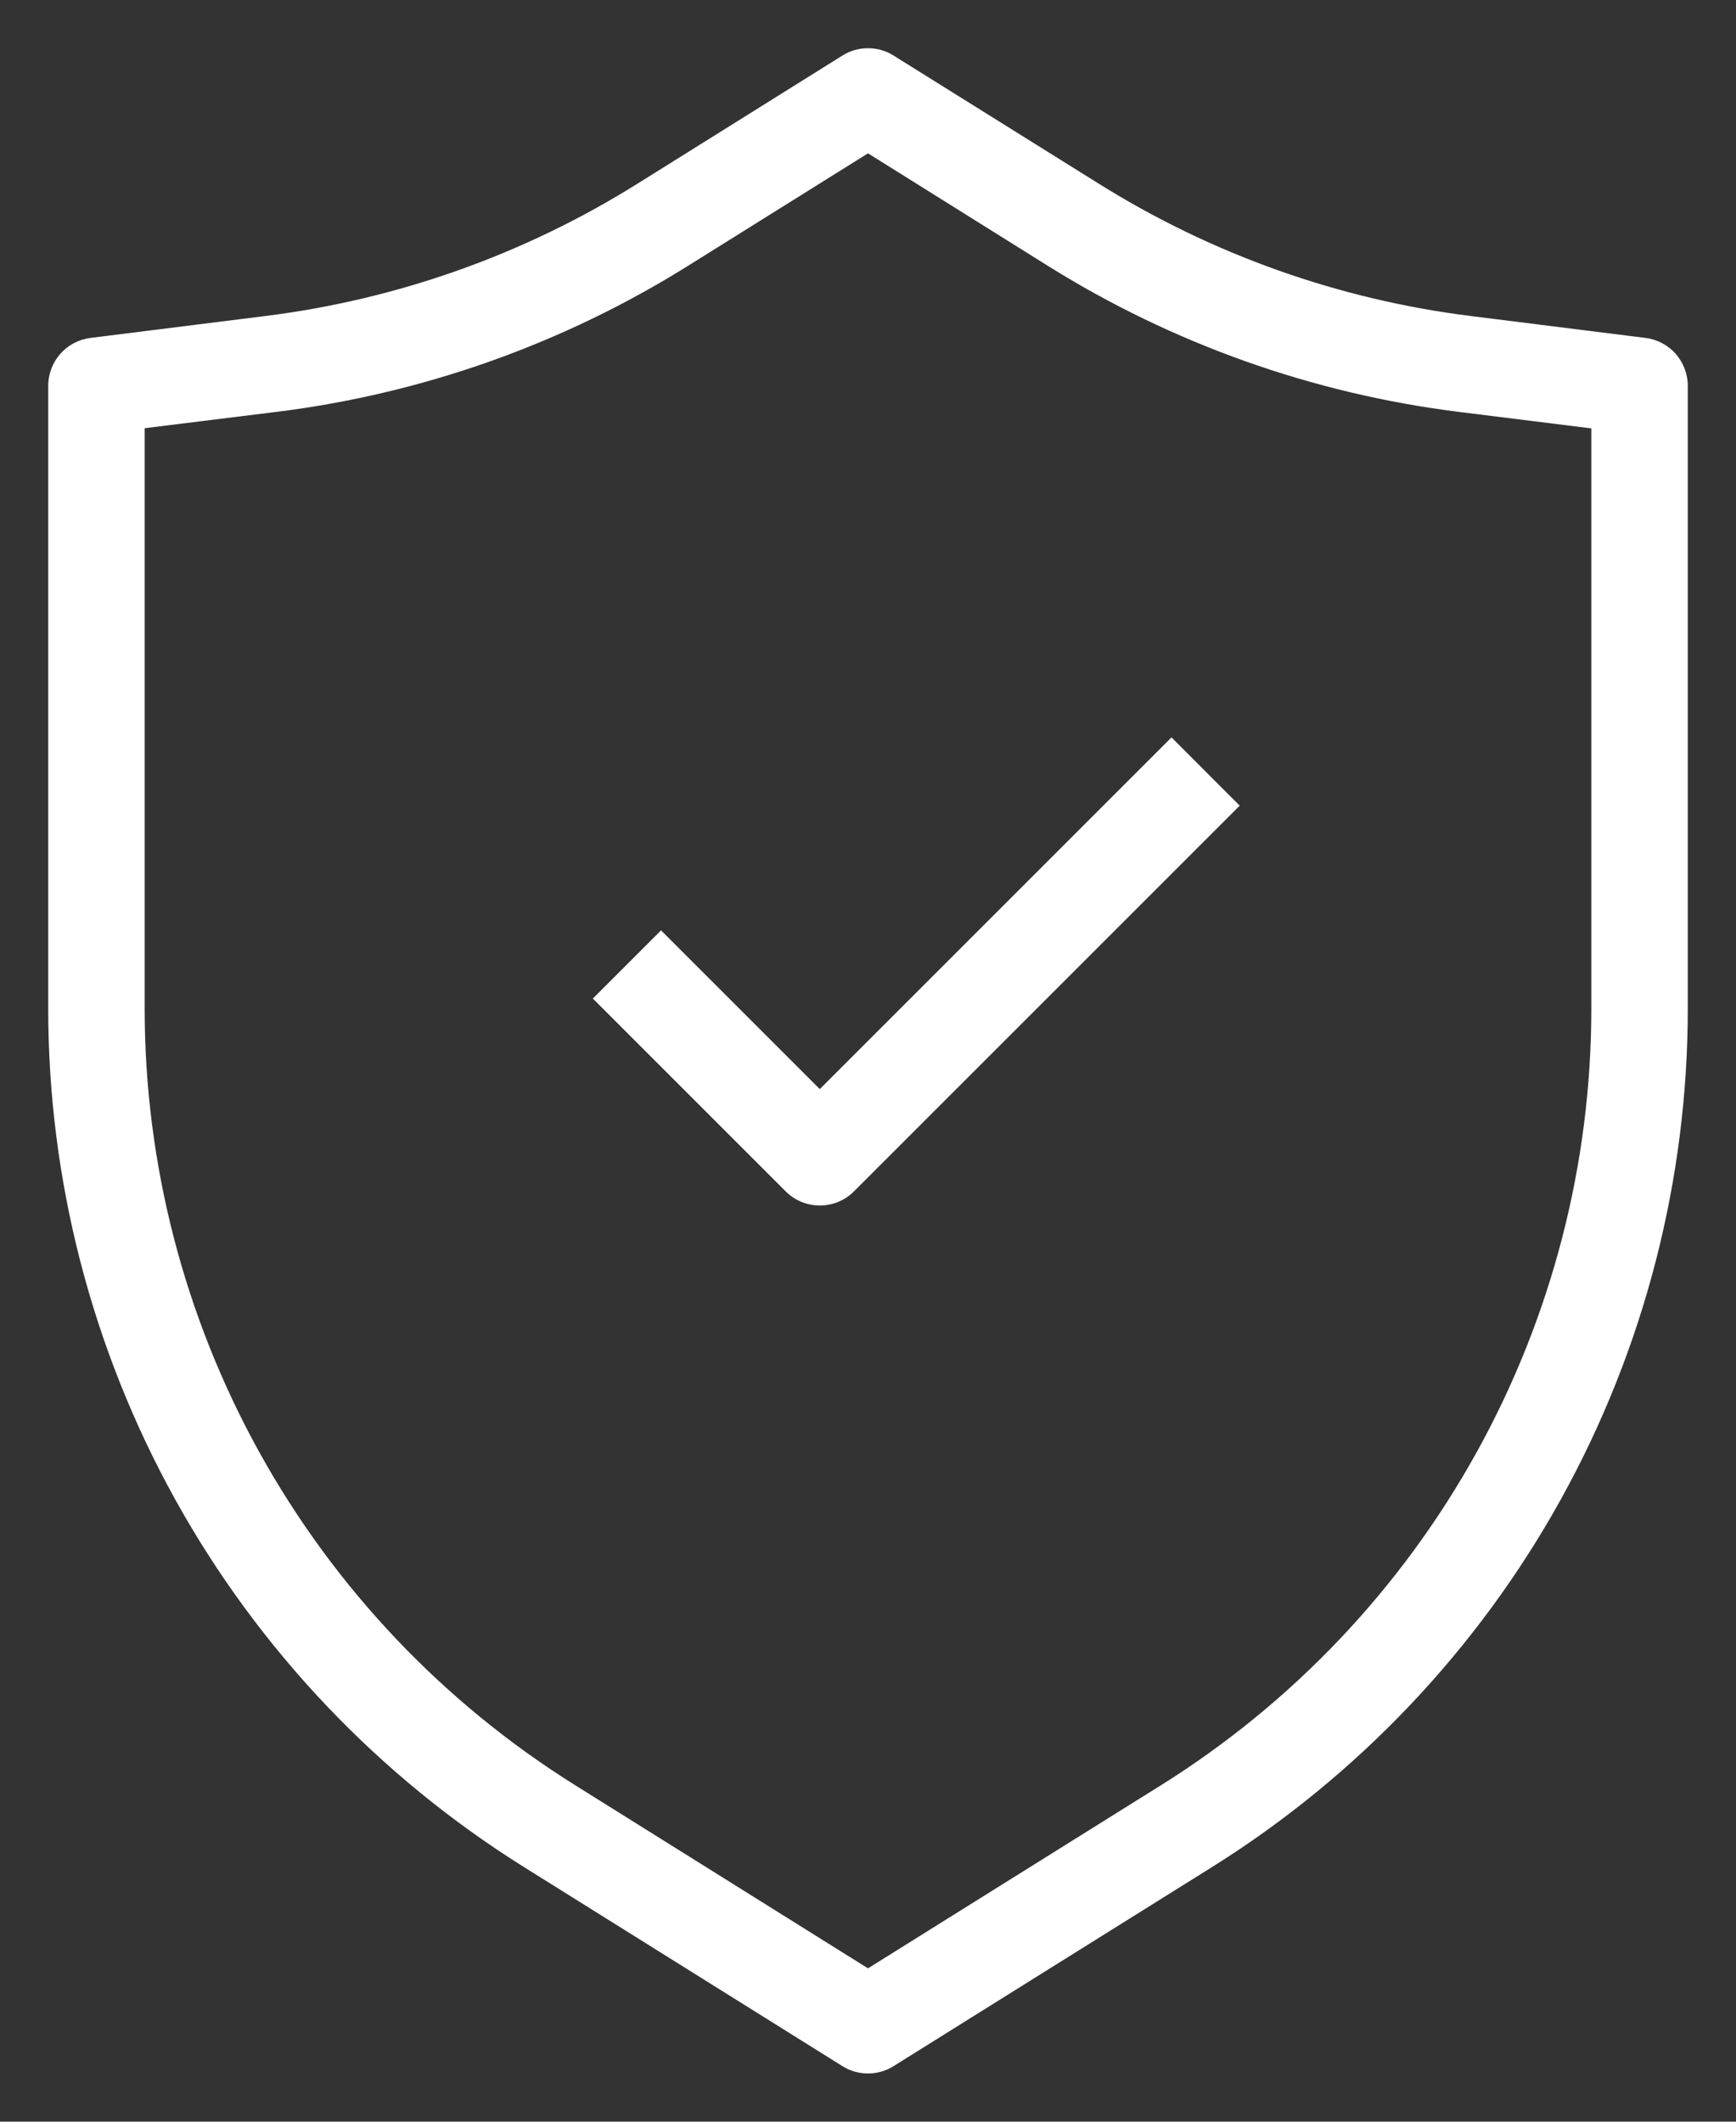
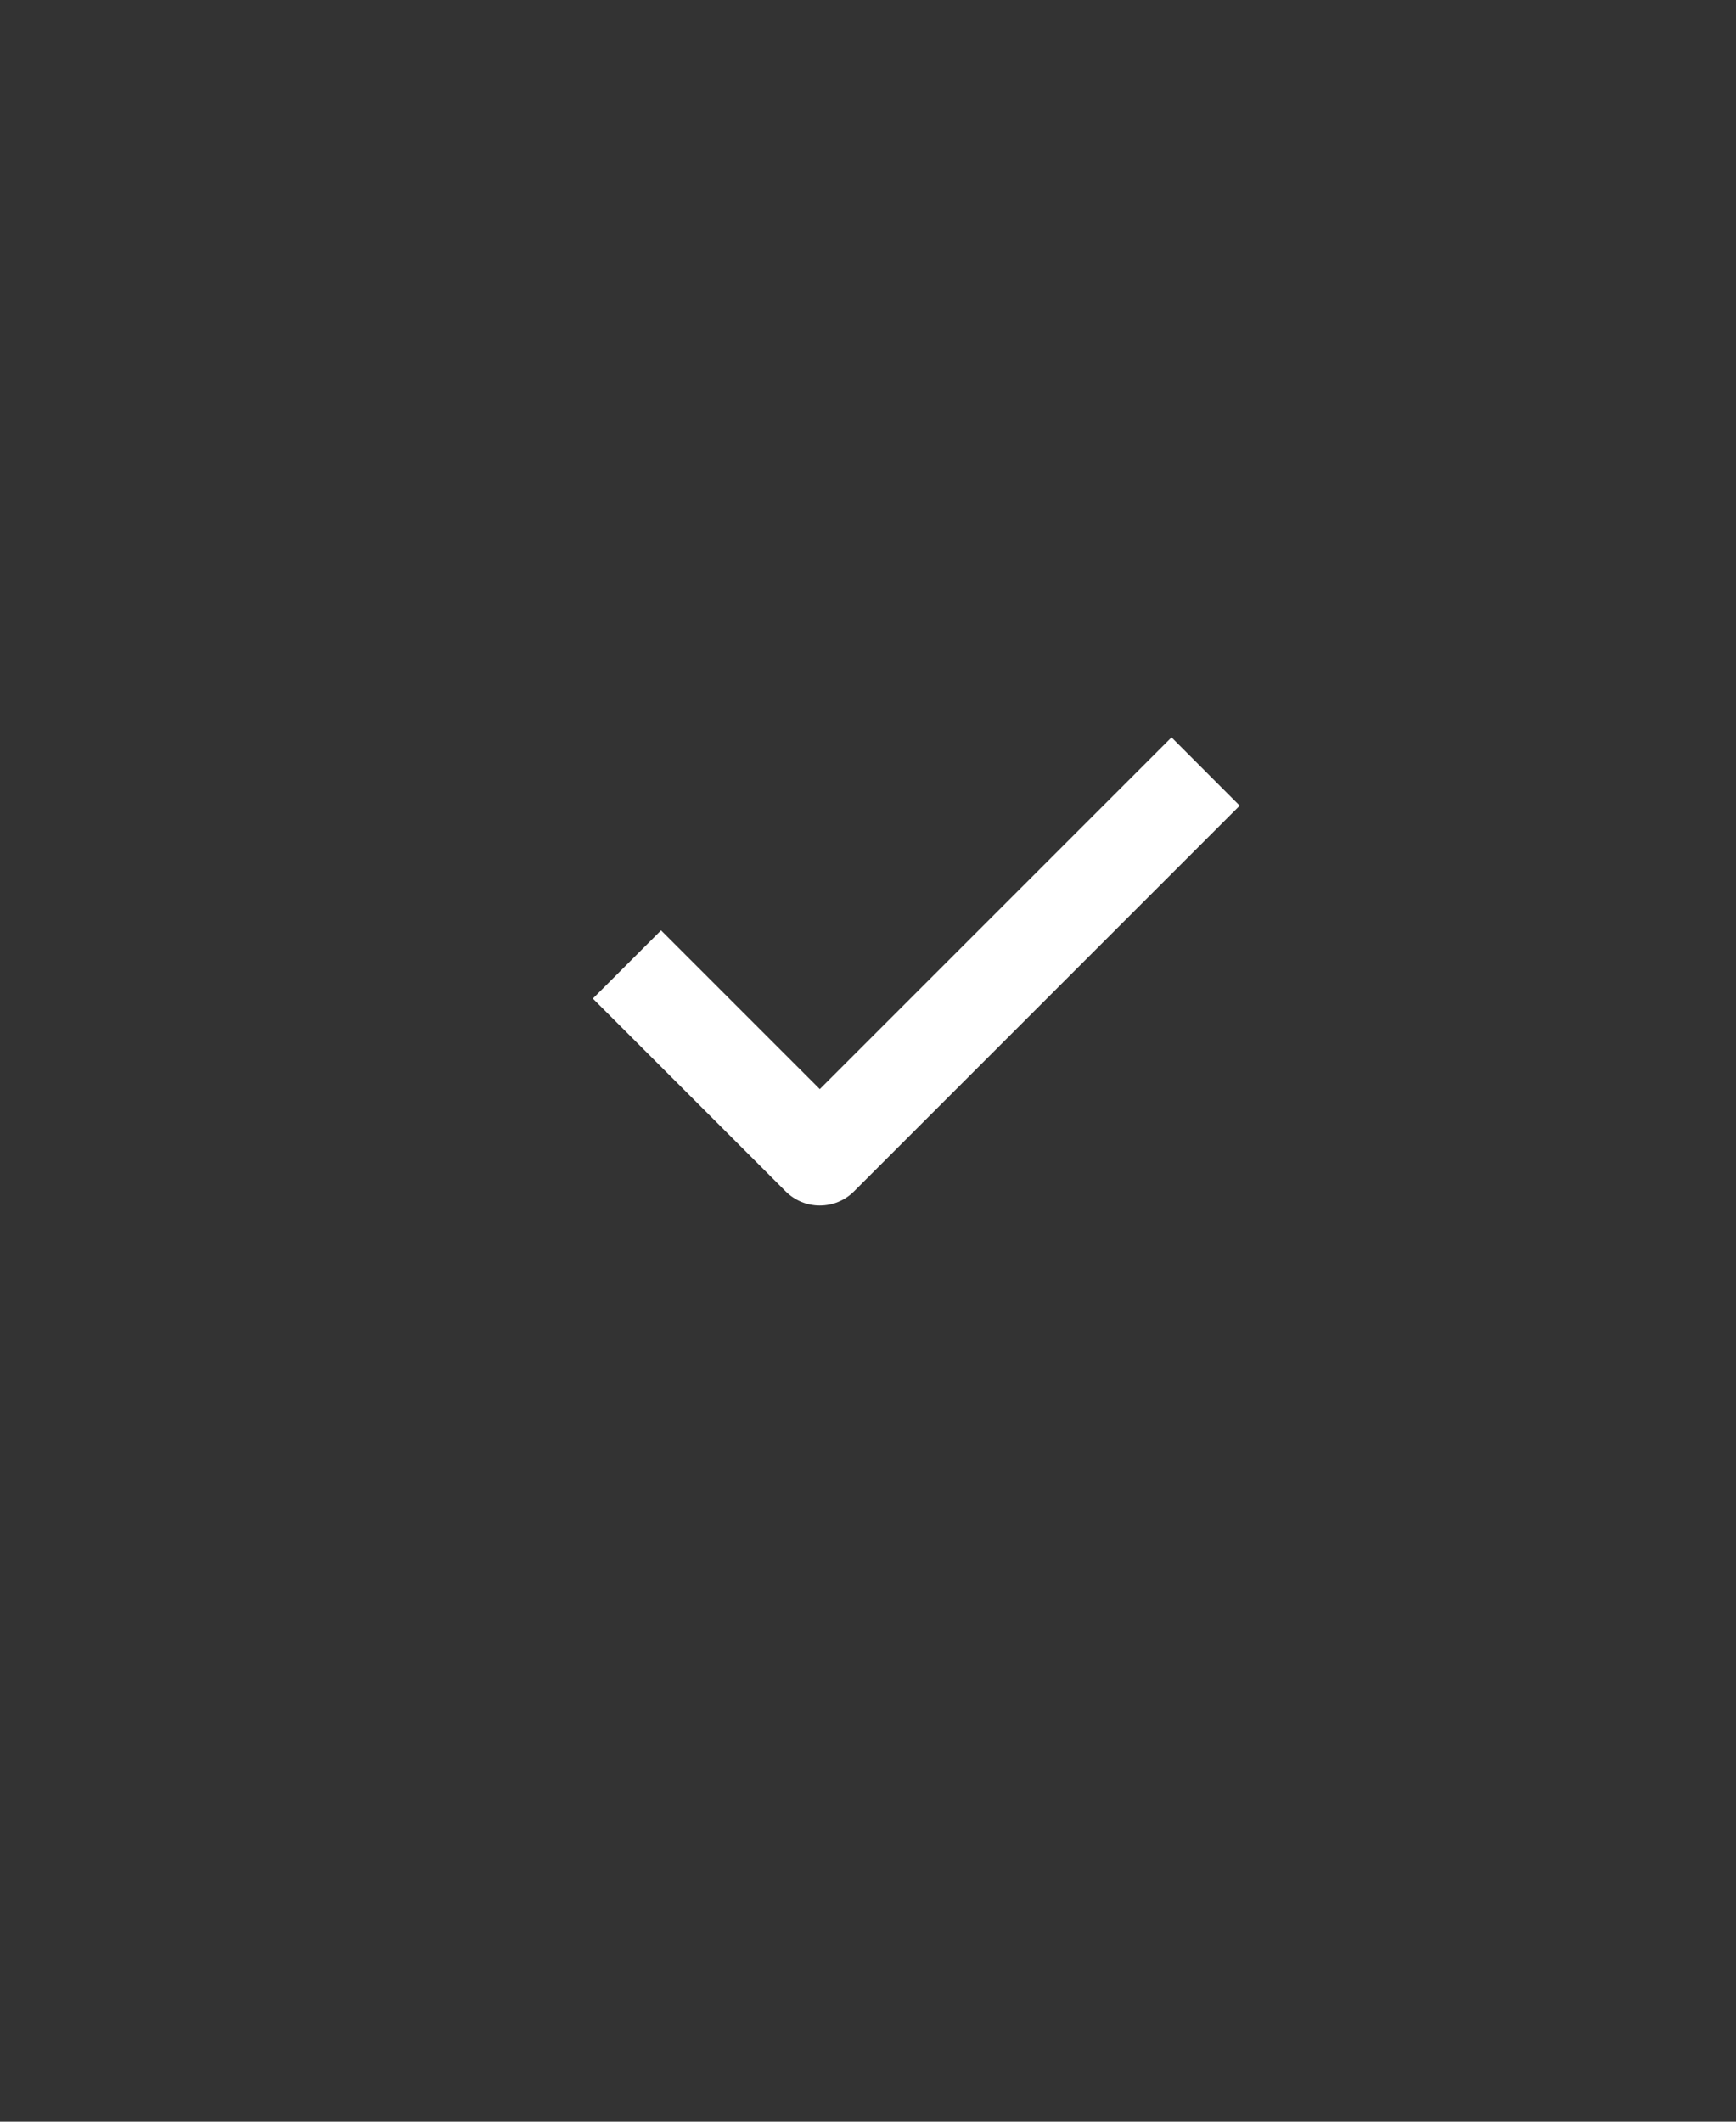
<svg xmlns="http://www.w3.org/2000/svg" width="18" height="22" viewBox="0 0 18 22" fill="none">
  <rect x="0" y="0" width="18" height="22" fill="#333333" stroke="none" />
-   <path fill-rule="evenodd" clip-rule="evenodd" d="M8.735 0.576C8.814 0.526 8.906 0.5 9 0.5C9.094 0.5 9.186 0.526 9.265 0.576L11.395 1.906C12.566 2.638 13.881 3.106 15.251 3.277L17.062 3.504C17.183 3.519 17.294 3.578 17.375 3.669C17.455 3.761 17.5 3.878 17.5 4V10.457C17.5 12.238 17.047 13.989 16.184 15.547C15.32 17.105 14.075 18.417 12.565 19.361L9.265 21.424C9.186 21.474 9.094 21.5 9 21.5C8.906 21.5 8.814 21.474 8.735 21.424L5.435 19.361C3.925 18.417 2.68 17.105 1.816 15.547C0.953 13.989 0.5 12.238 0.5 10.457V4C0.5 3.878 0.545 3.761 0.625 3.669C0.706 3.578 0.817 3.519 0.938 3.504L2.749 3.277C4.119 3.106 5.435 2.639 6.606 1.907L8.735 0.576ZM9 1.59L7.136 2.755C5.842 3.564 4.387 4.081 2.873 4.27L1.5 4.44V10.457C1.5 12.068 1.91 13.653 2.691 15.062C3.472 16.471 4.599 17.658 5.965 18.512L9 20.41L12.035 18.513C13.401 17.659 14.528 16.472 15.309 15.062C16.09 13.653 16.5 12.068 16.5 10.457V4.442L15.127 4.271C13.613 4.082 12.158 3.565 10.864 2.756L9 1.59Z" fill="white" />
  <path fill-rule="evenodd" clip-rule="evenodd" d="M12.854 8.354L8.854 12.354C8.76 12.448 8.633 12.5 8.5 12.5C8.368 12.5 8.241 12.448 8.147 12.354L6.147 10.354L6.854 9.647L8.5 11.293L12.147 7.646L12.854 8.354Z" fill="white" />
</svg>